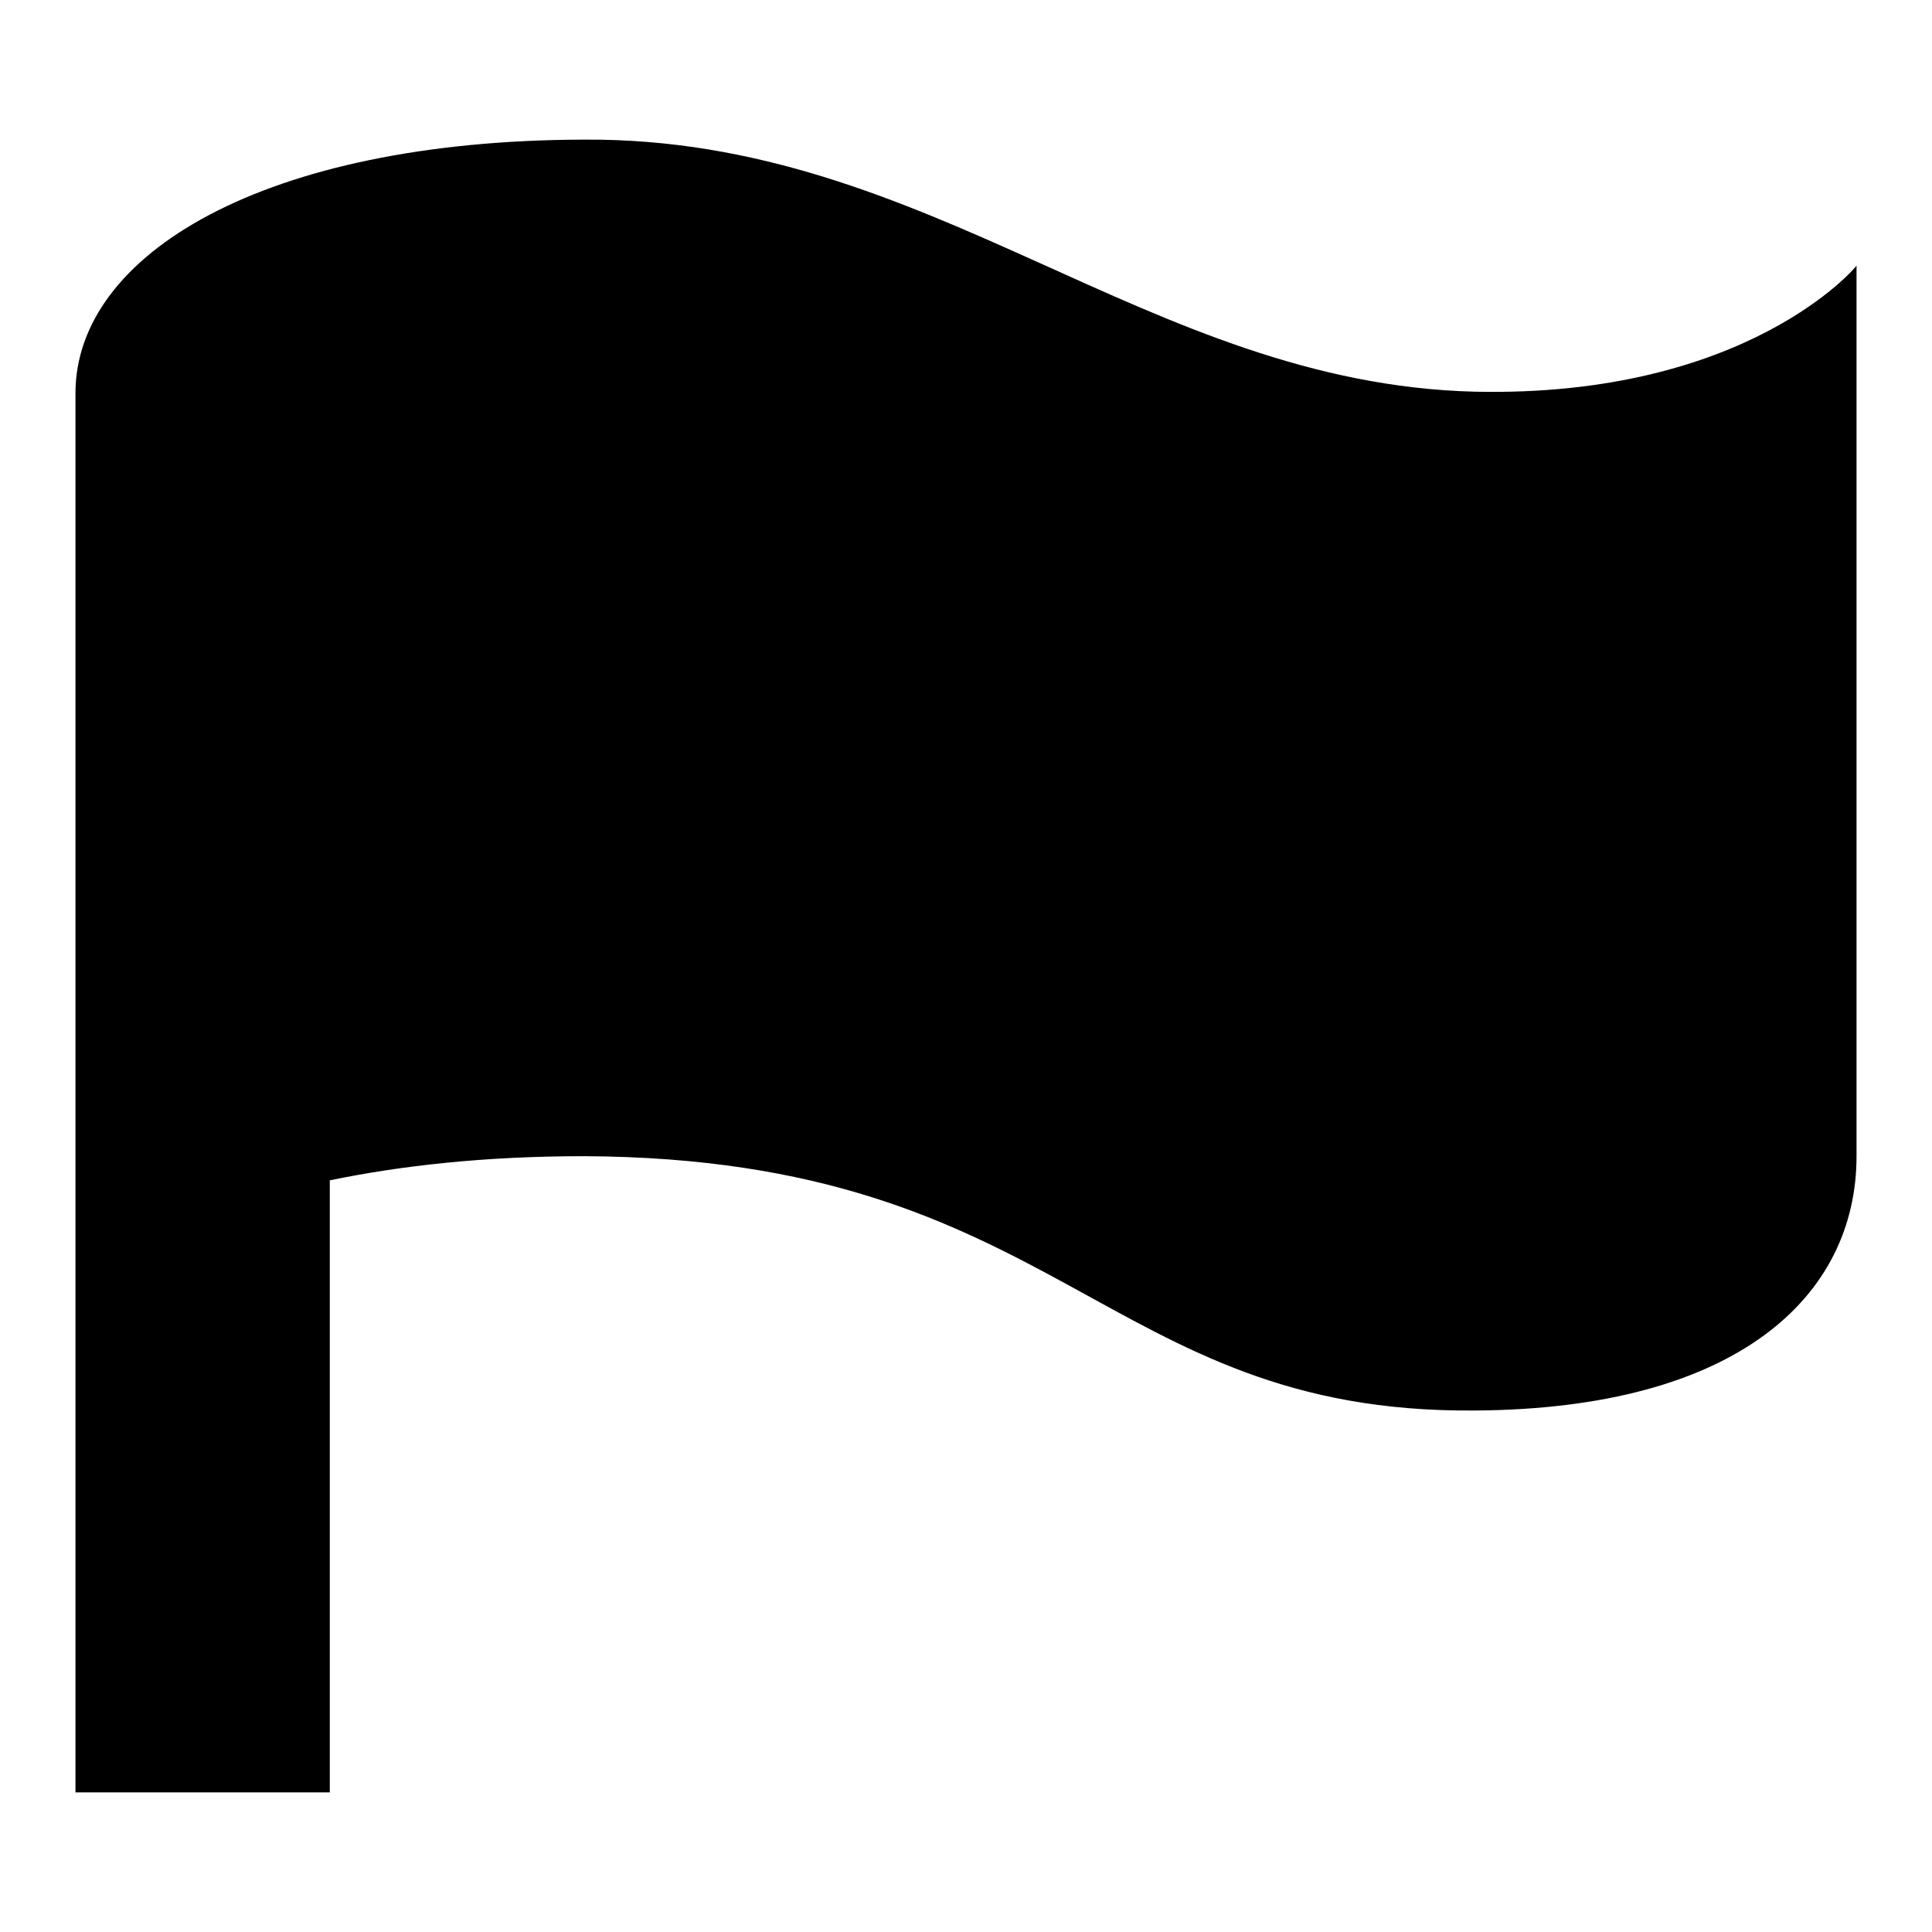
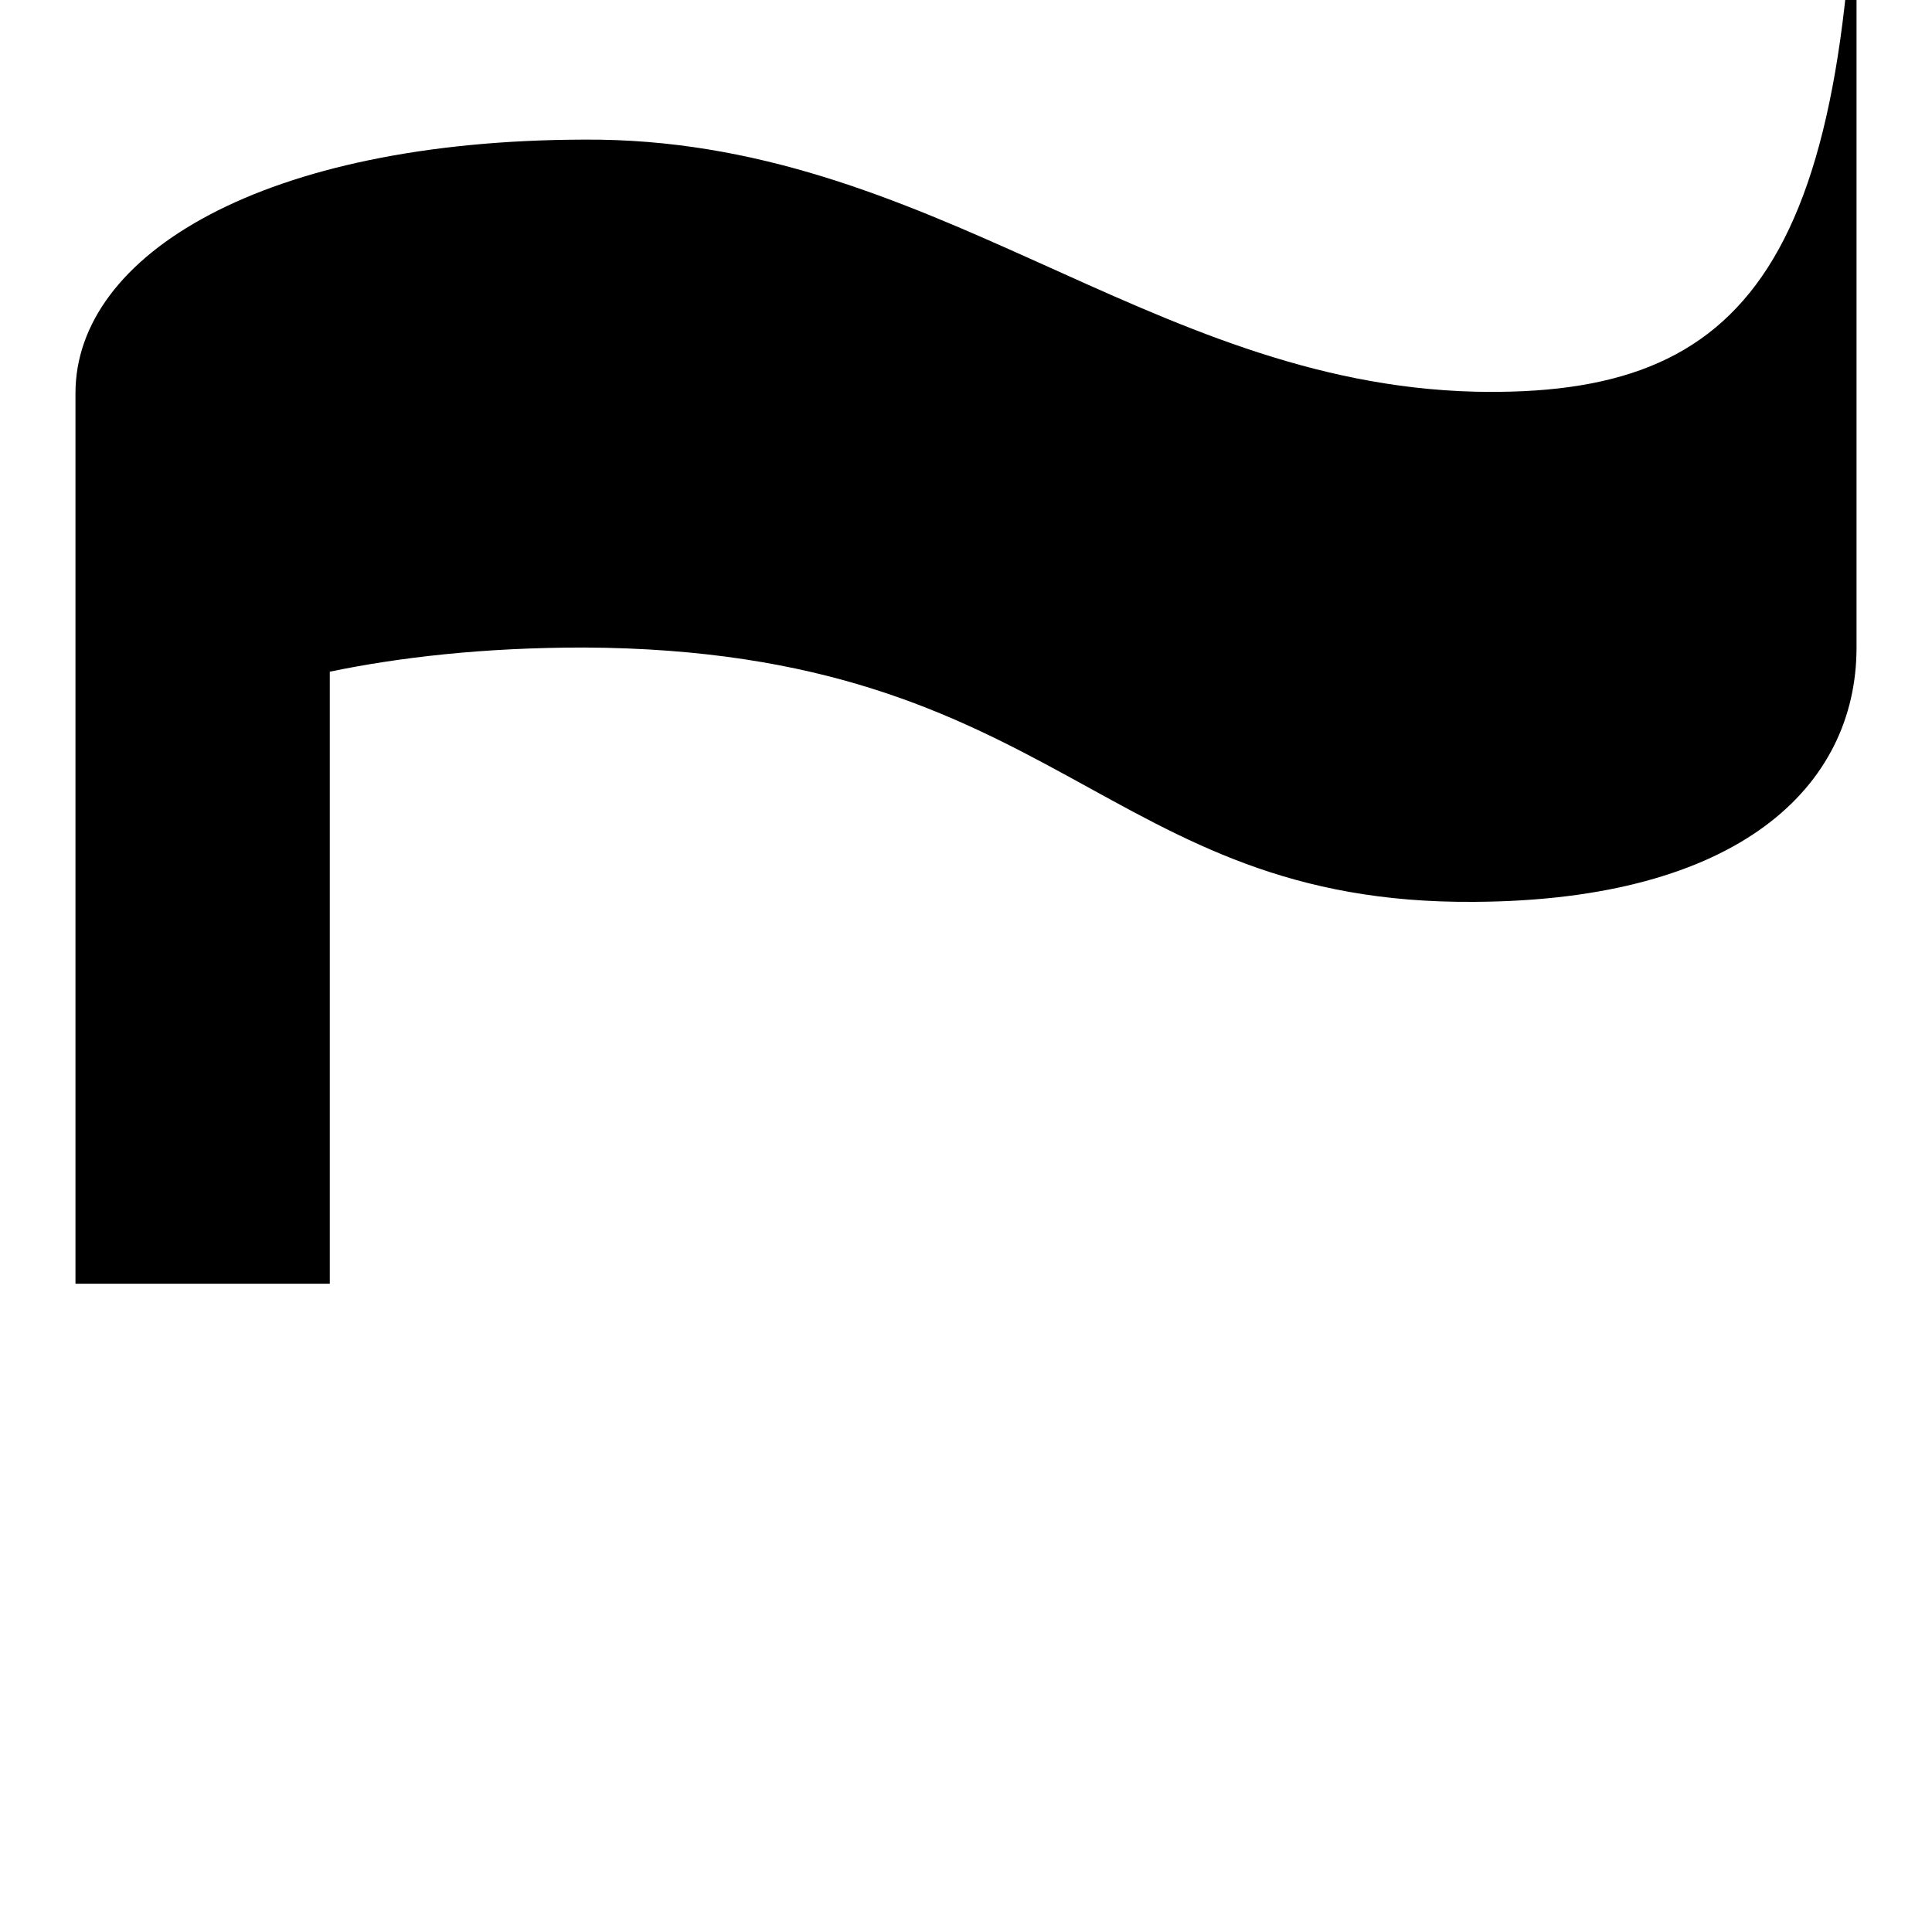
<svg xmlns="http://www.w3.org/2000/svg" version="1.1" x="0px" y="0px" viewBox="0 0 256 256" enable-background="new 0 0 256 256" xml:space="preserve">
  <g>
    <g>
-       <path fill="#000000" d="M195.4,51.9c-43.4-1.1-72-33.7-118-33.4C35,18.6,10,33.7,10,52.1v118v67.4h33.7v-81.1c9.2-1.9,20.3-3.2,33.7-3.2c63.2,0.3,68.7,34.1,118,33.7c34.9-0.2,50.6-15.2,50.6-33.7v-118C246,35.3,231.5,52.7,195.4,51.9z" />
+       <path fill="#000000" d="M195.4,51.9c-43.4-1.1-72-33.7-118-33.4C35,18.6,10,33.7,10,52.1v118h33.7v-81.1c9.2-1.9,20.3-3.2,33.7-3.2c63.2,0.3,68.7,34.1,118,33.7c34.9-0.2,50.6-15.2,50.6-33.7v-118C246,35.3,231.5,52.7,195.4,51.9z" />
    </g>
  </g>
</svg>